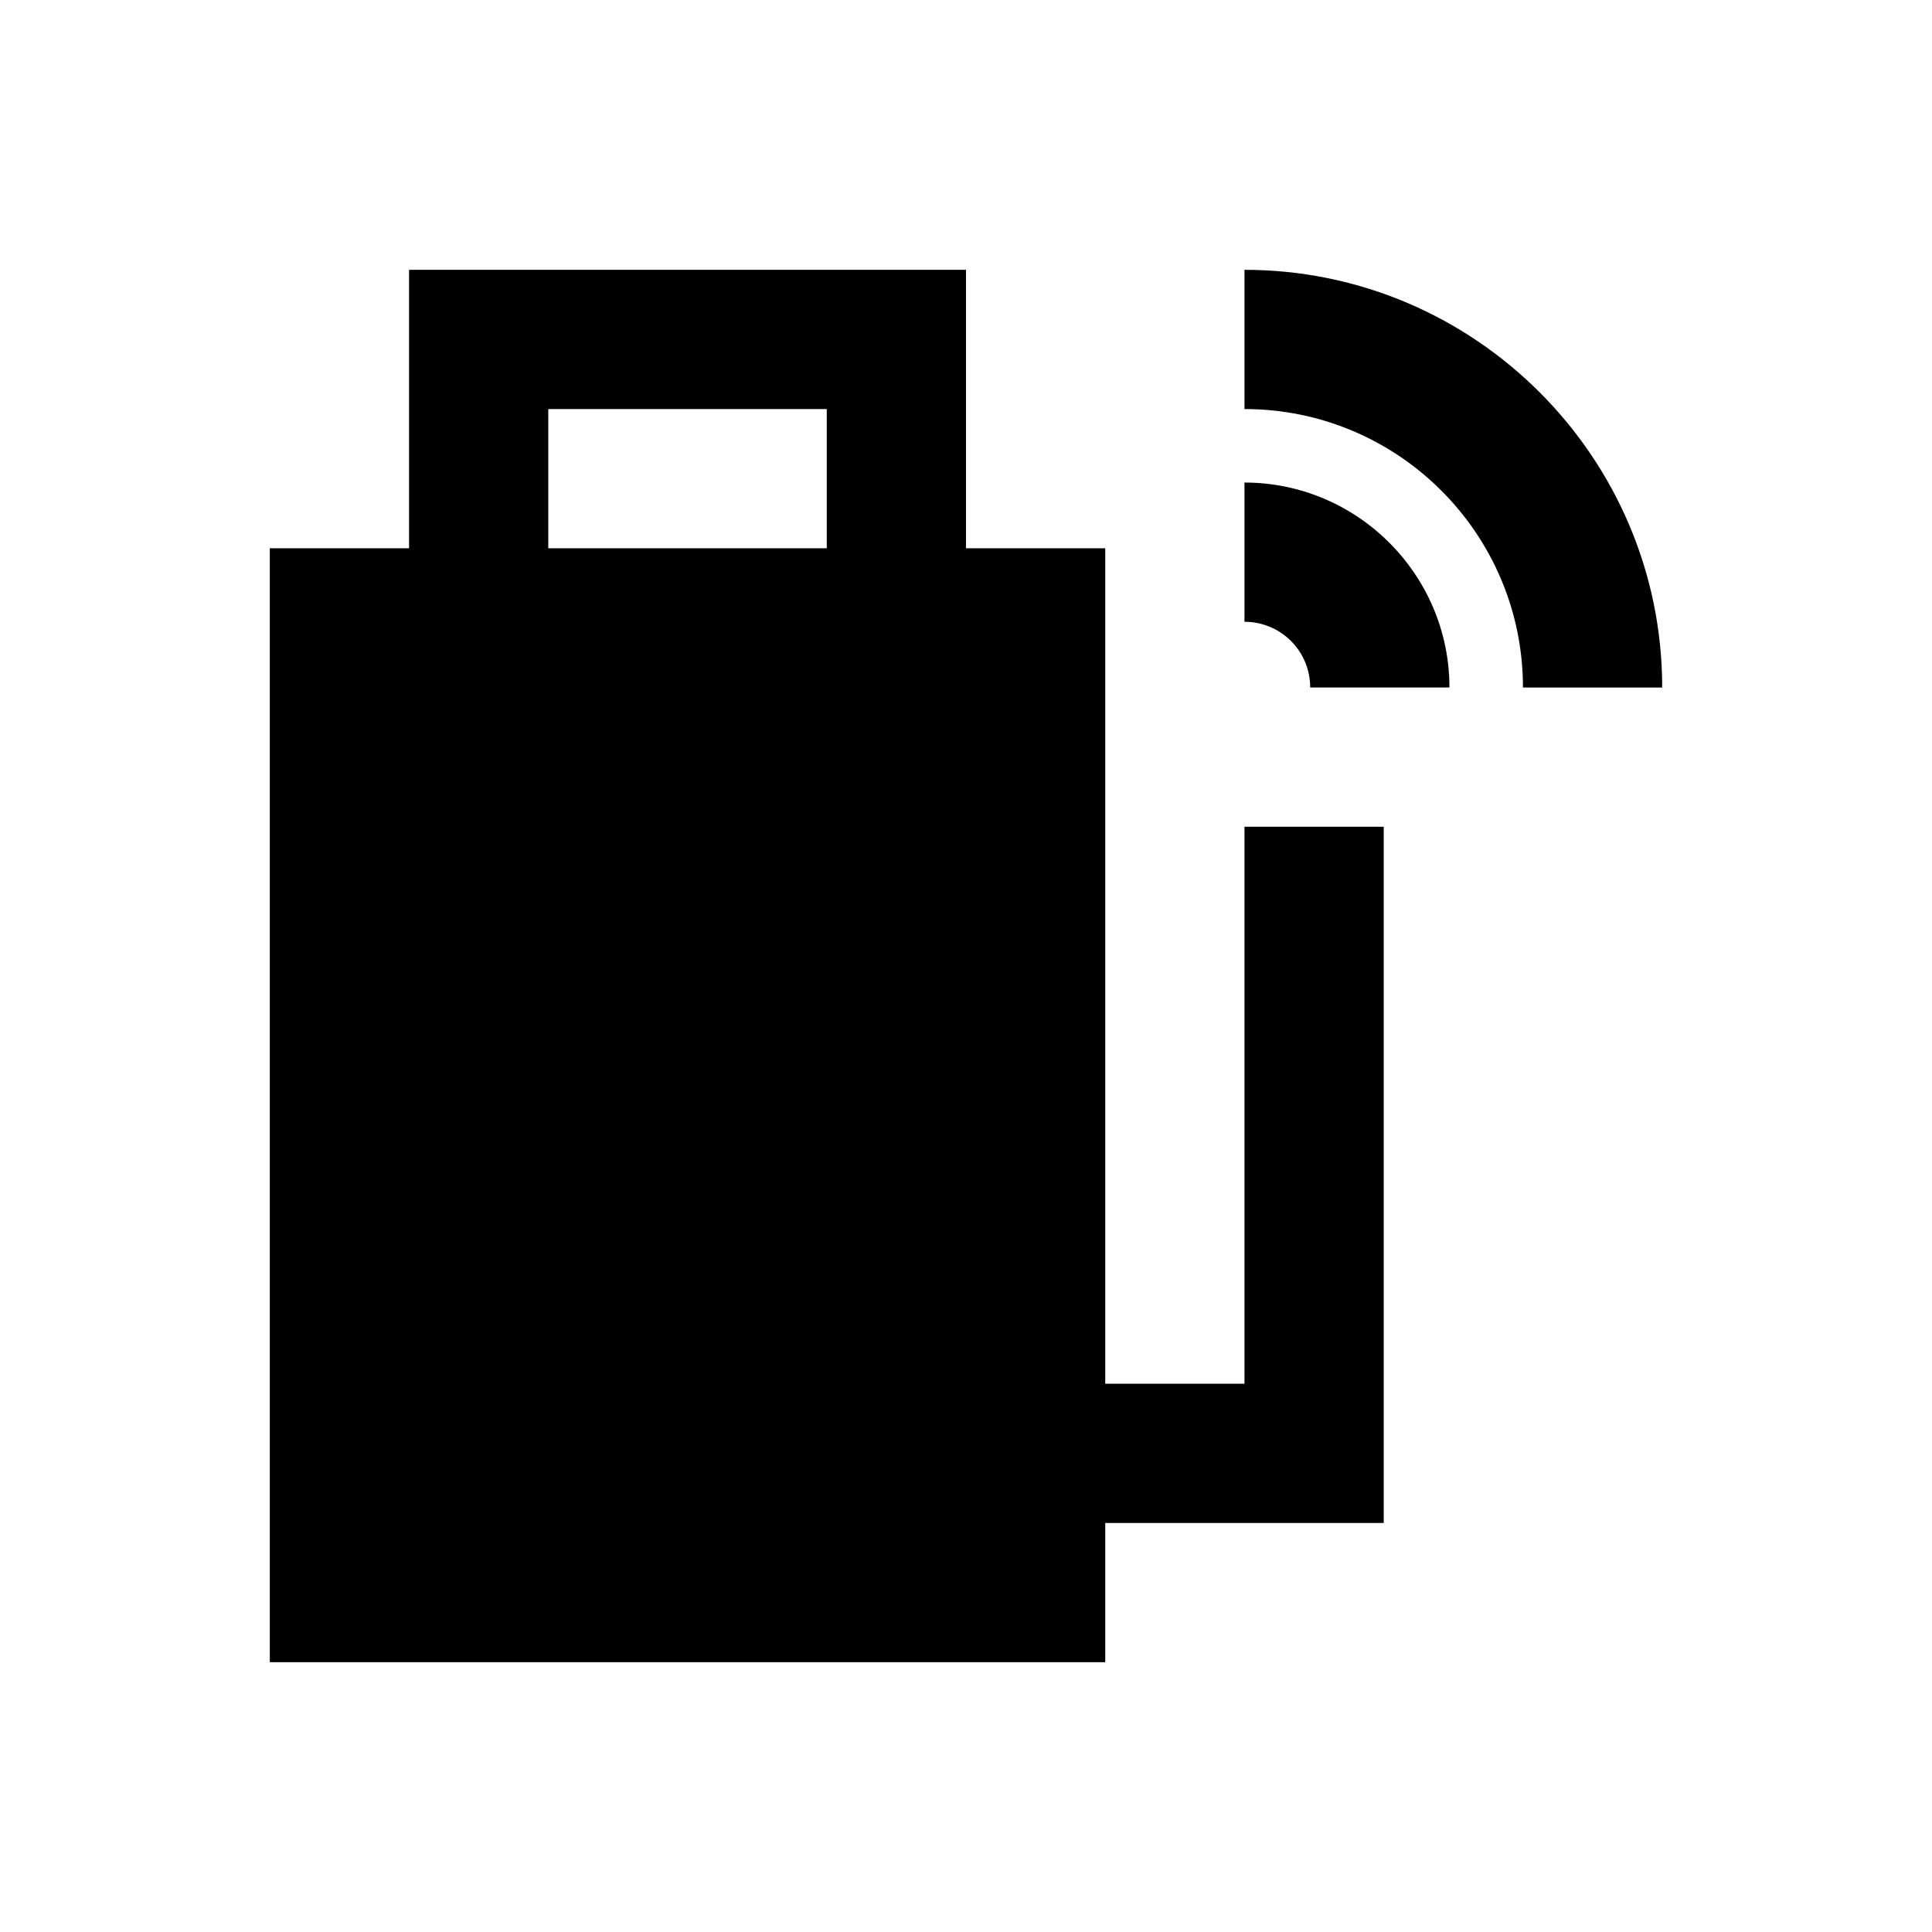
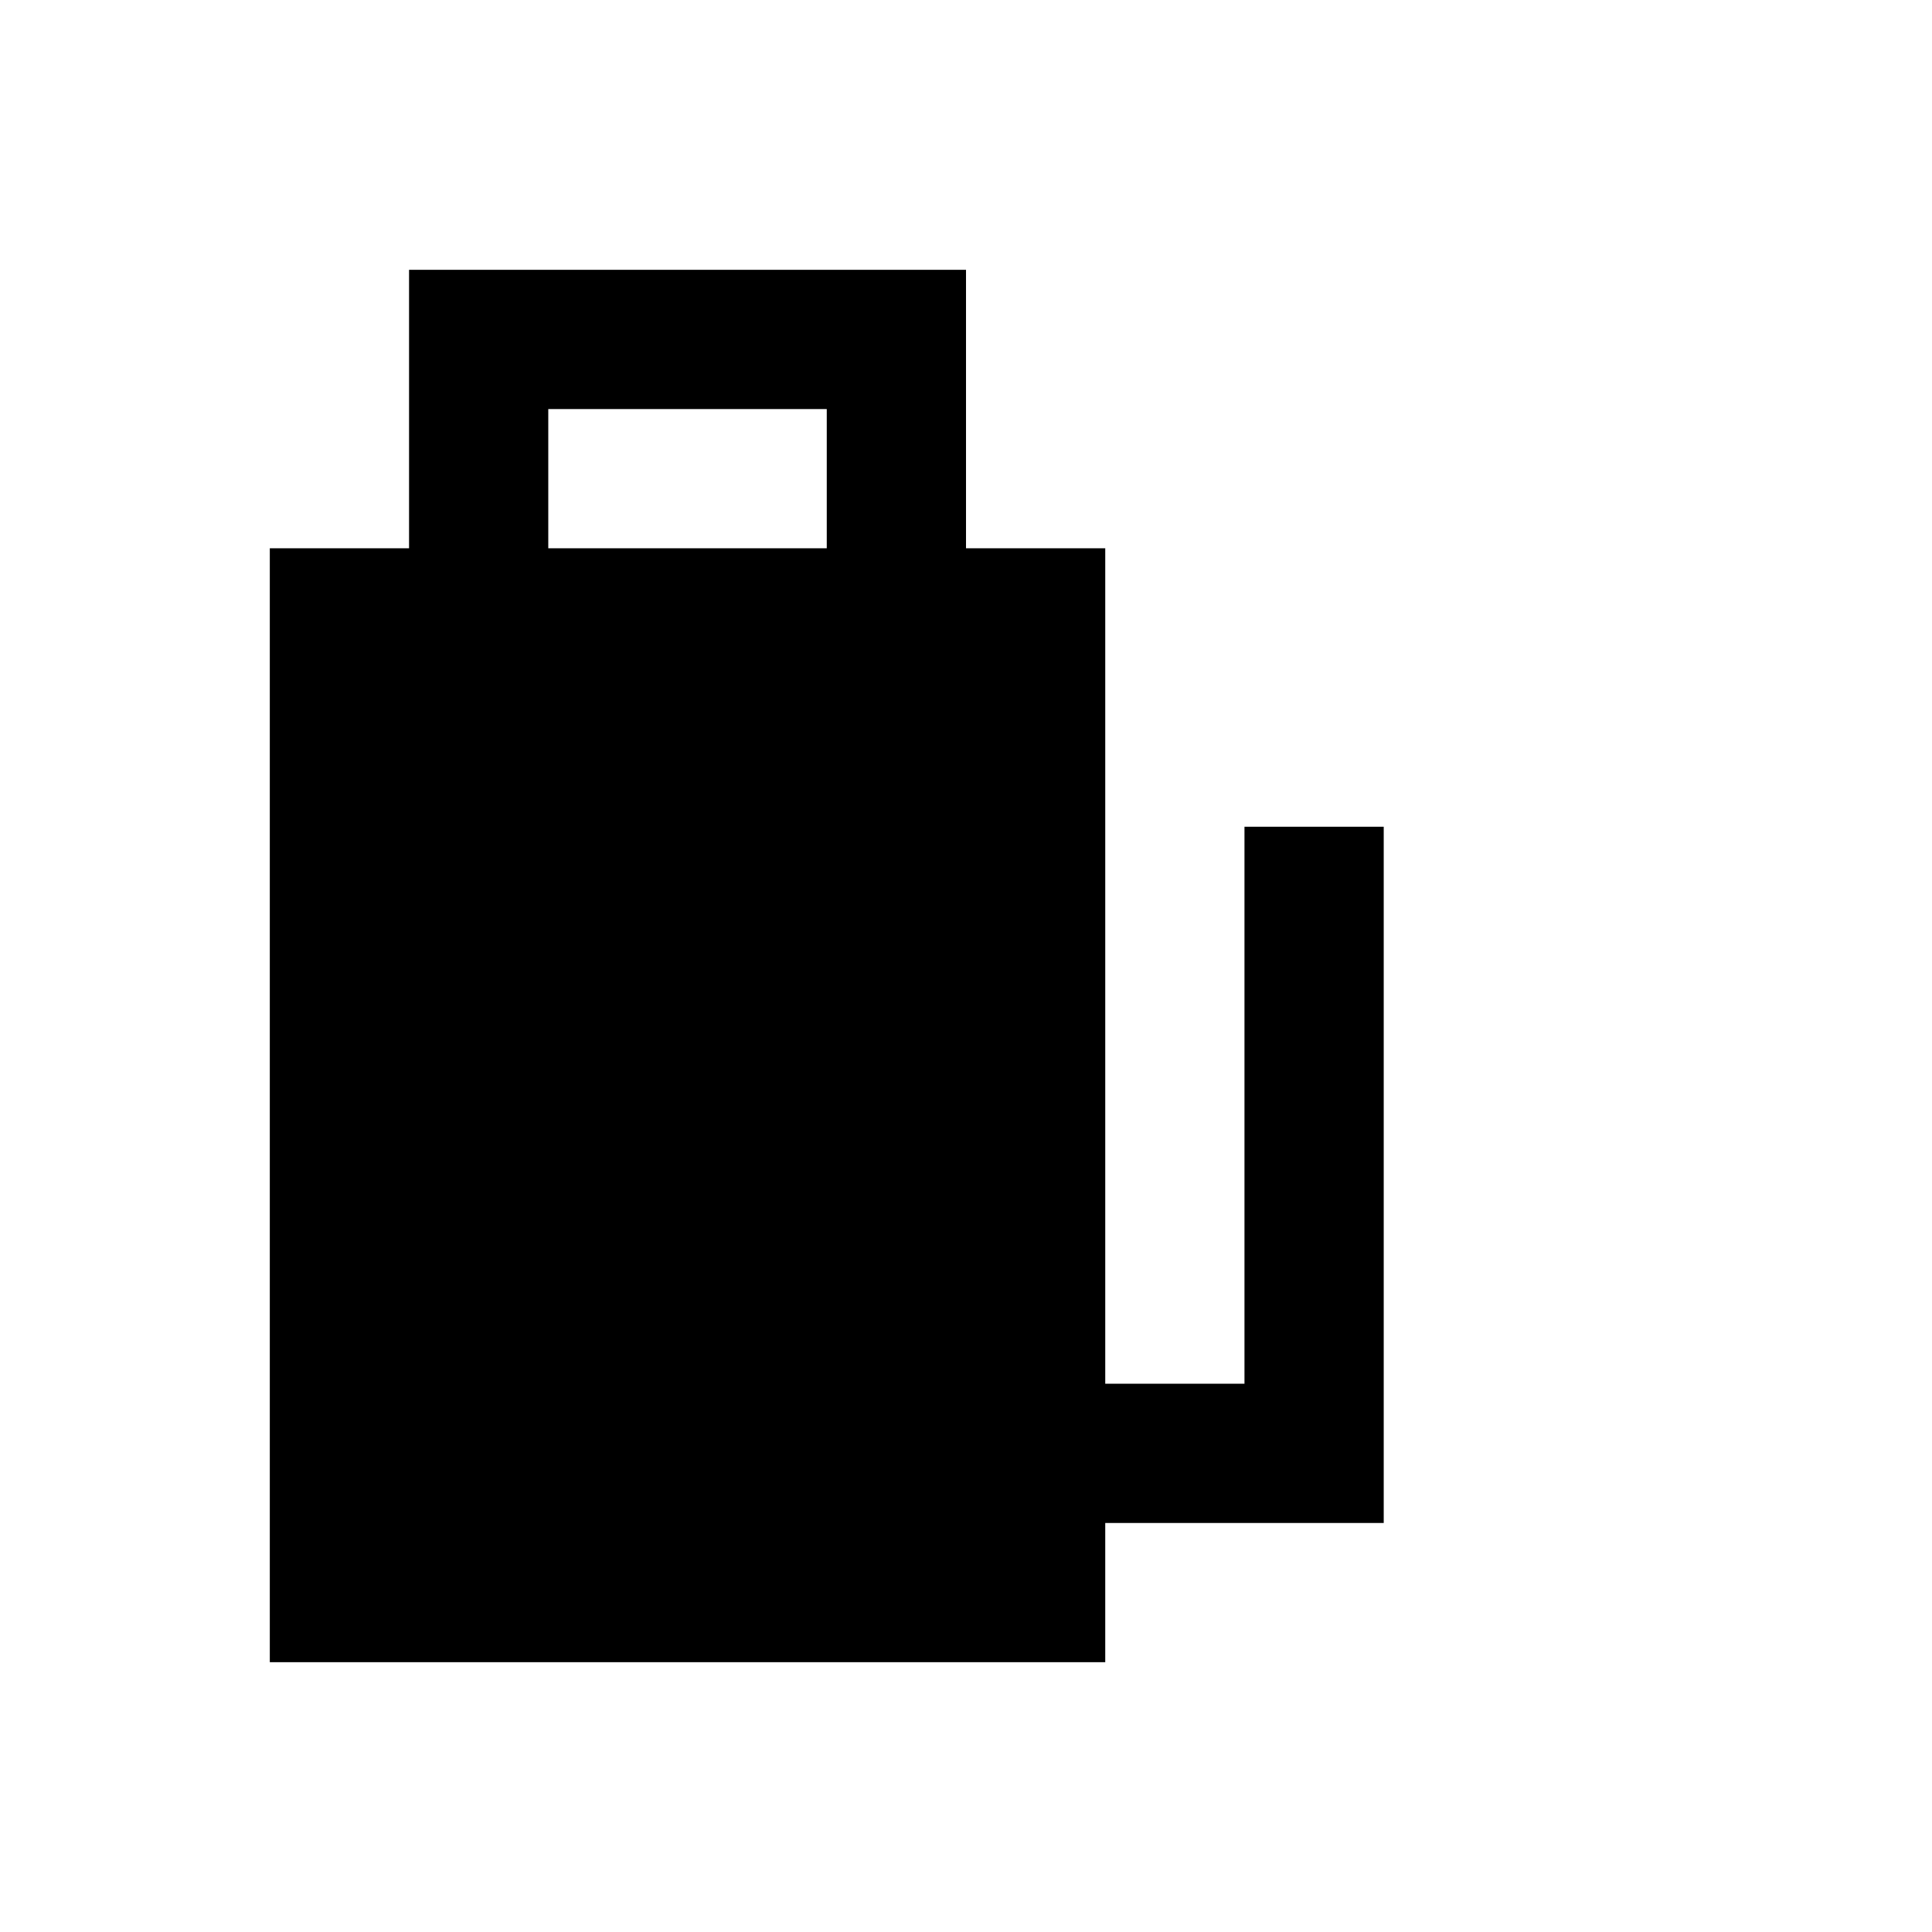
<svg xmlns="http://www.w3.org/2000/svg" fill="#000000" width="800px" height="800px" version="1.1" viewBox="144 144 512 512">
  <g>
-     <path d="m473.8 215.5v36.902c40.738 0 73.801 33.062 73.801 73.801h36.898c0.004-61.008-49.688-110.7-110.7-110.7z" />
-     <path d="m473.8 271.88v36.898c9.645 0 17.418 7.773 17.418 17.418h36.898c0.004-29.914-24.402-54.316-54.316-54.316z" />
    <path d="m473.8 510.7h-36.898v-221.4h-36.898v-73.801h-147.6v73.801h-36.902v295.2h221.4v-36.898h73.801v-184.5h-36.902zm-110.7-221.4h-73.801v-36.898h73.801z" />
  </g>
</svg>